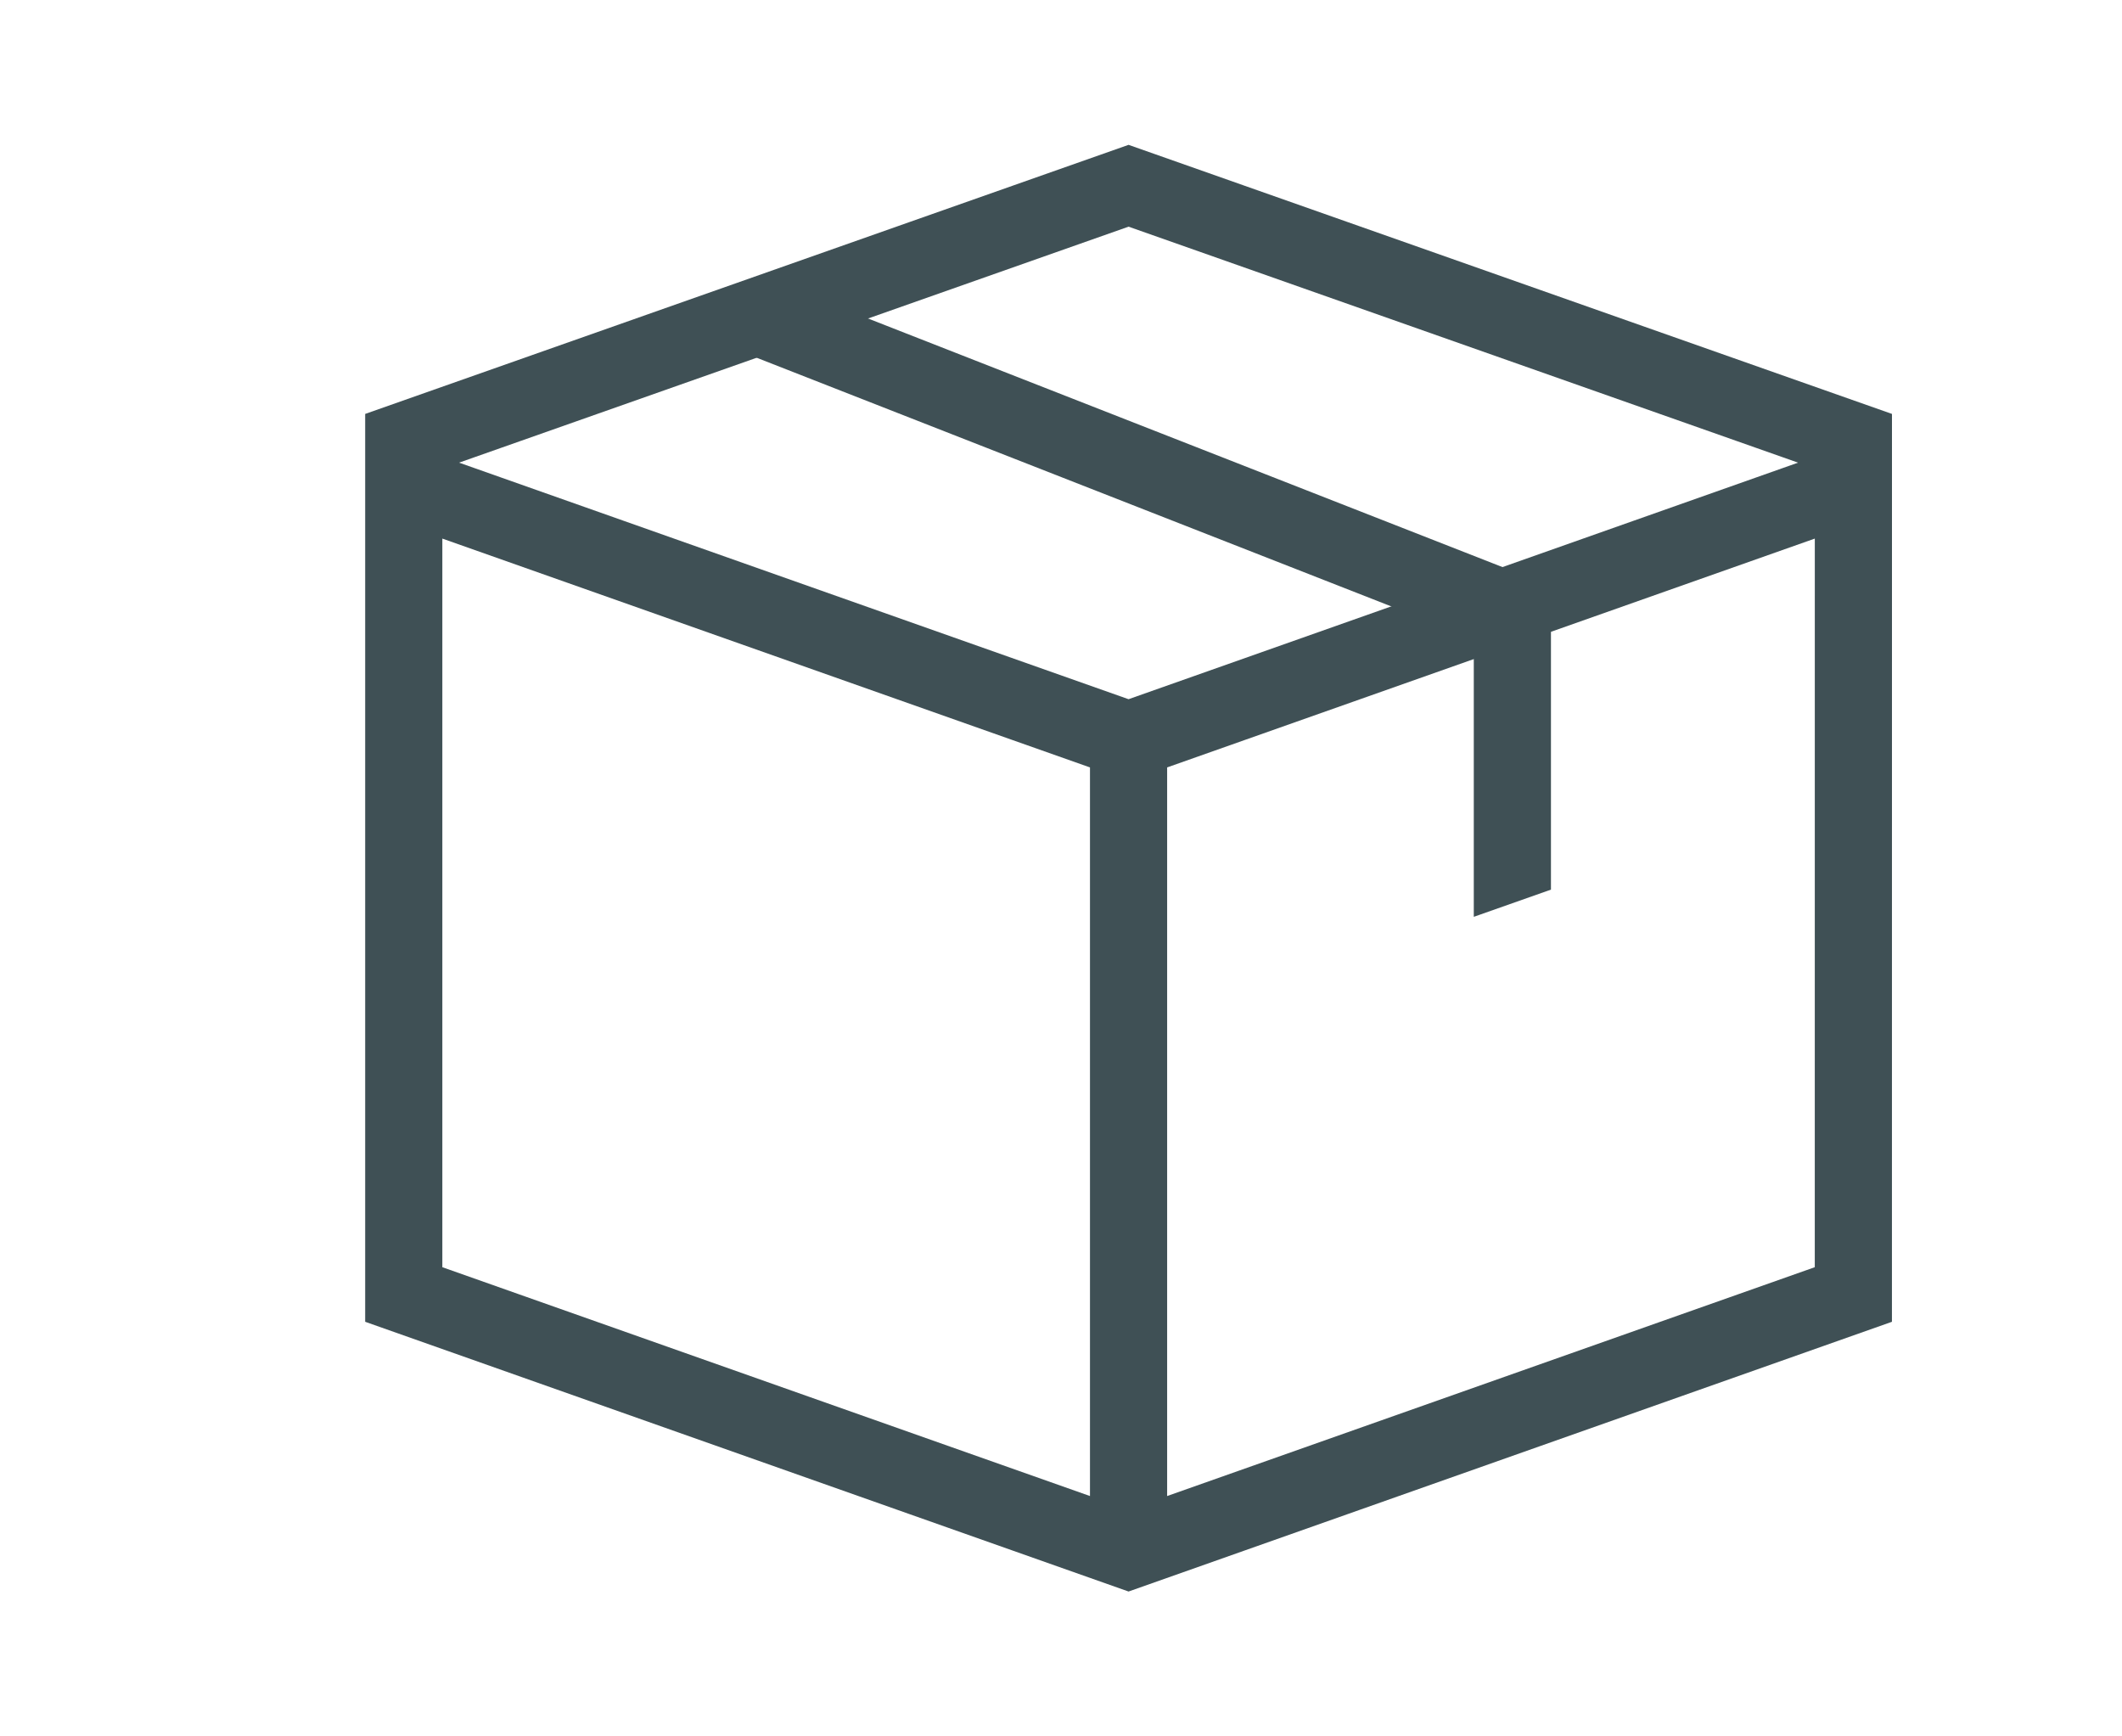
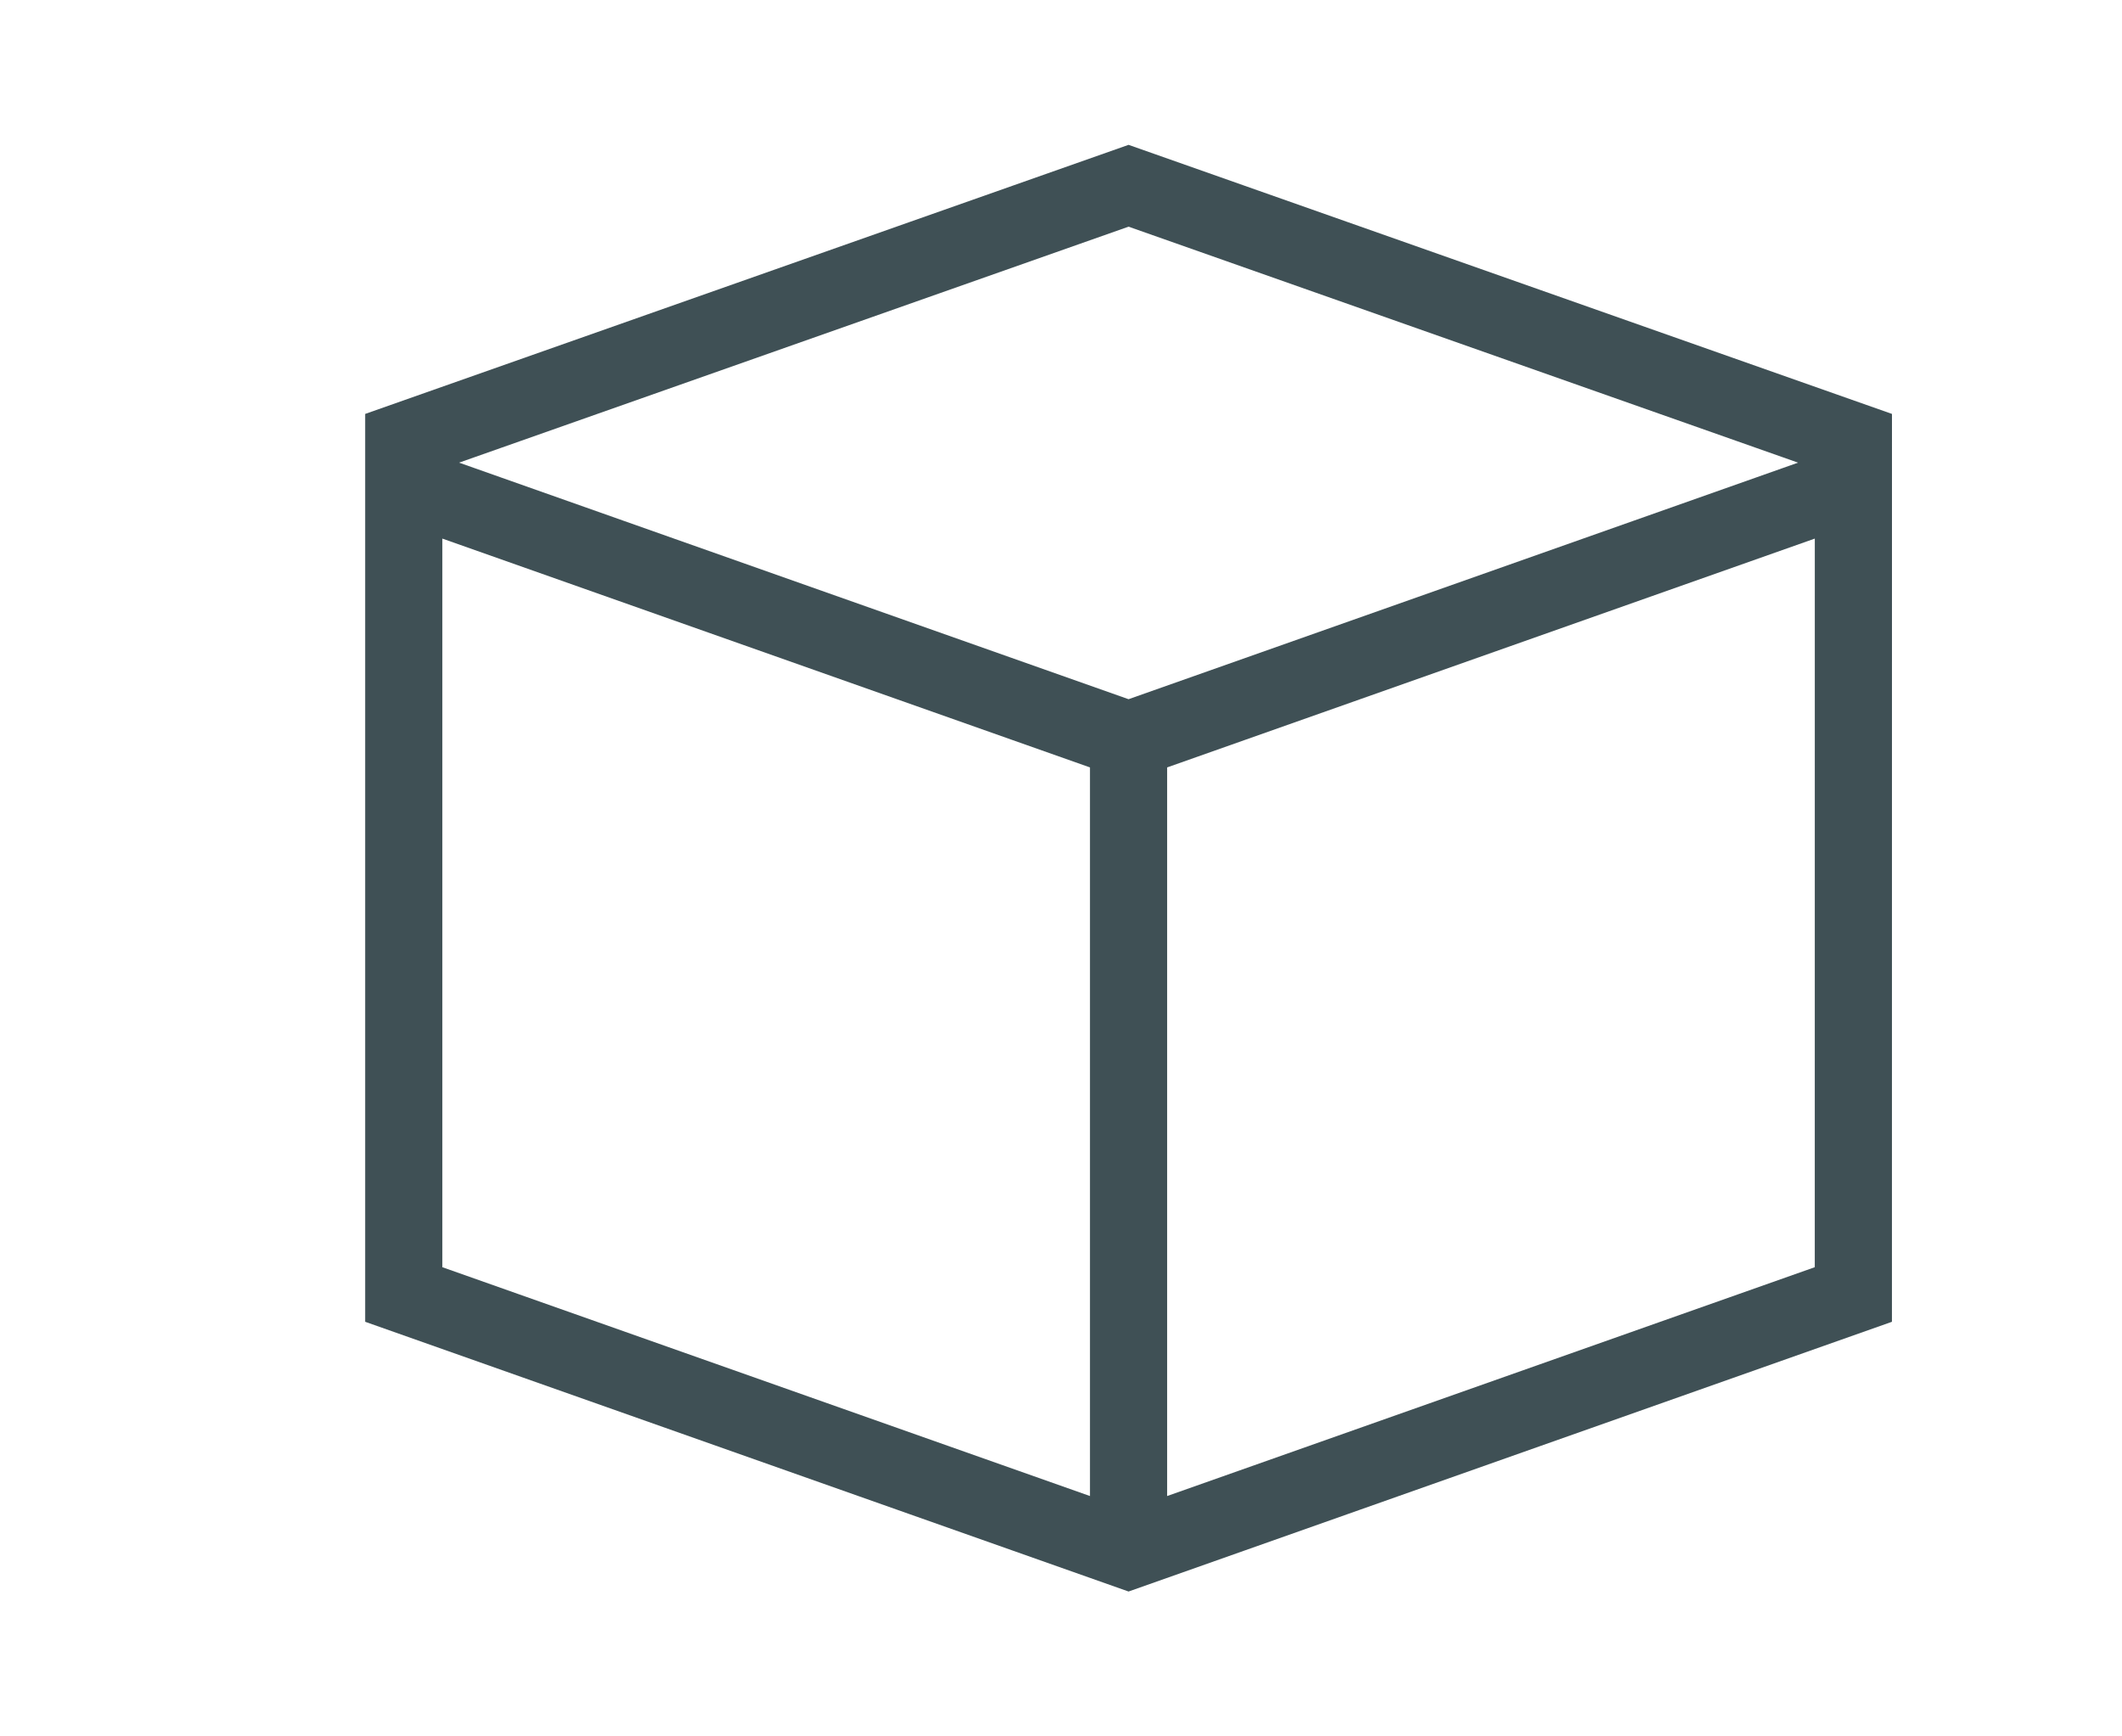
<svg xmlns="http://www.w3.org/2000/svg" width="55" height="45" viewBox="0 0 55 45">
  <defs>
    <clipPath id="clip-path">
-       <path id="Tracé_80" data-name="Tracé 80" d="M37.3,15.521v8.855L56.086,31l18.786-6.621V15.521L56.086,8.9Z" transform="translate(-37.3 -8.9)" />
-     </clipPath>
+       </clipPath>
  </defs>
  <g id="retail" transform="translate(261 -2792)">
    <rect id="Rectangle_53" data-name="Rectangle 53" width="55" height="45" transform="translate(-261 2792)" fill="none" />
    <g id="picto_myamazone4" transform="translate(-250.535 2796.814)">
      <path id="Tracé_78" data-name="Tracé 78" d="M74.873,15.521,56.086,8.9,37.3,15.521V37.634l18.786,6.637,18.786-6.637Zm0,1.109L56.086,23.267,37.3,16.63m18.786,6.637v21" transform="translate(-37.3 -8.9)" fill="none" stroke="#3f5055" stroke-miterlimit="10" stroke-width="2" />
      <g id="Groupe_58" data-name="Groupe 58" transform="translate(0 0)">
        <g id="Groupe_57" data-name="Groupe 57" clip-path="url(#clip-path)">
          <path id="Tracé_79" data-name="Tracé 79" d="M87.1,27.2l20.491,8.028v8.839" transform="translate(-78.857 -24.171)" fill="none" stroke="#3f5055" stroke-miterlimit="10" stroke-width="2" />
        </g>
      </g>
    </g>
  </g>
</svg>